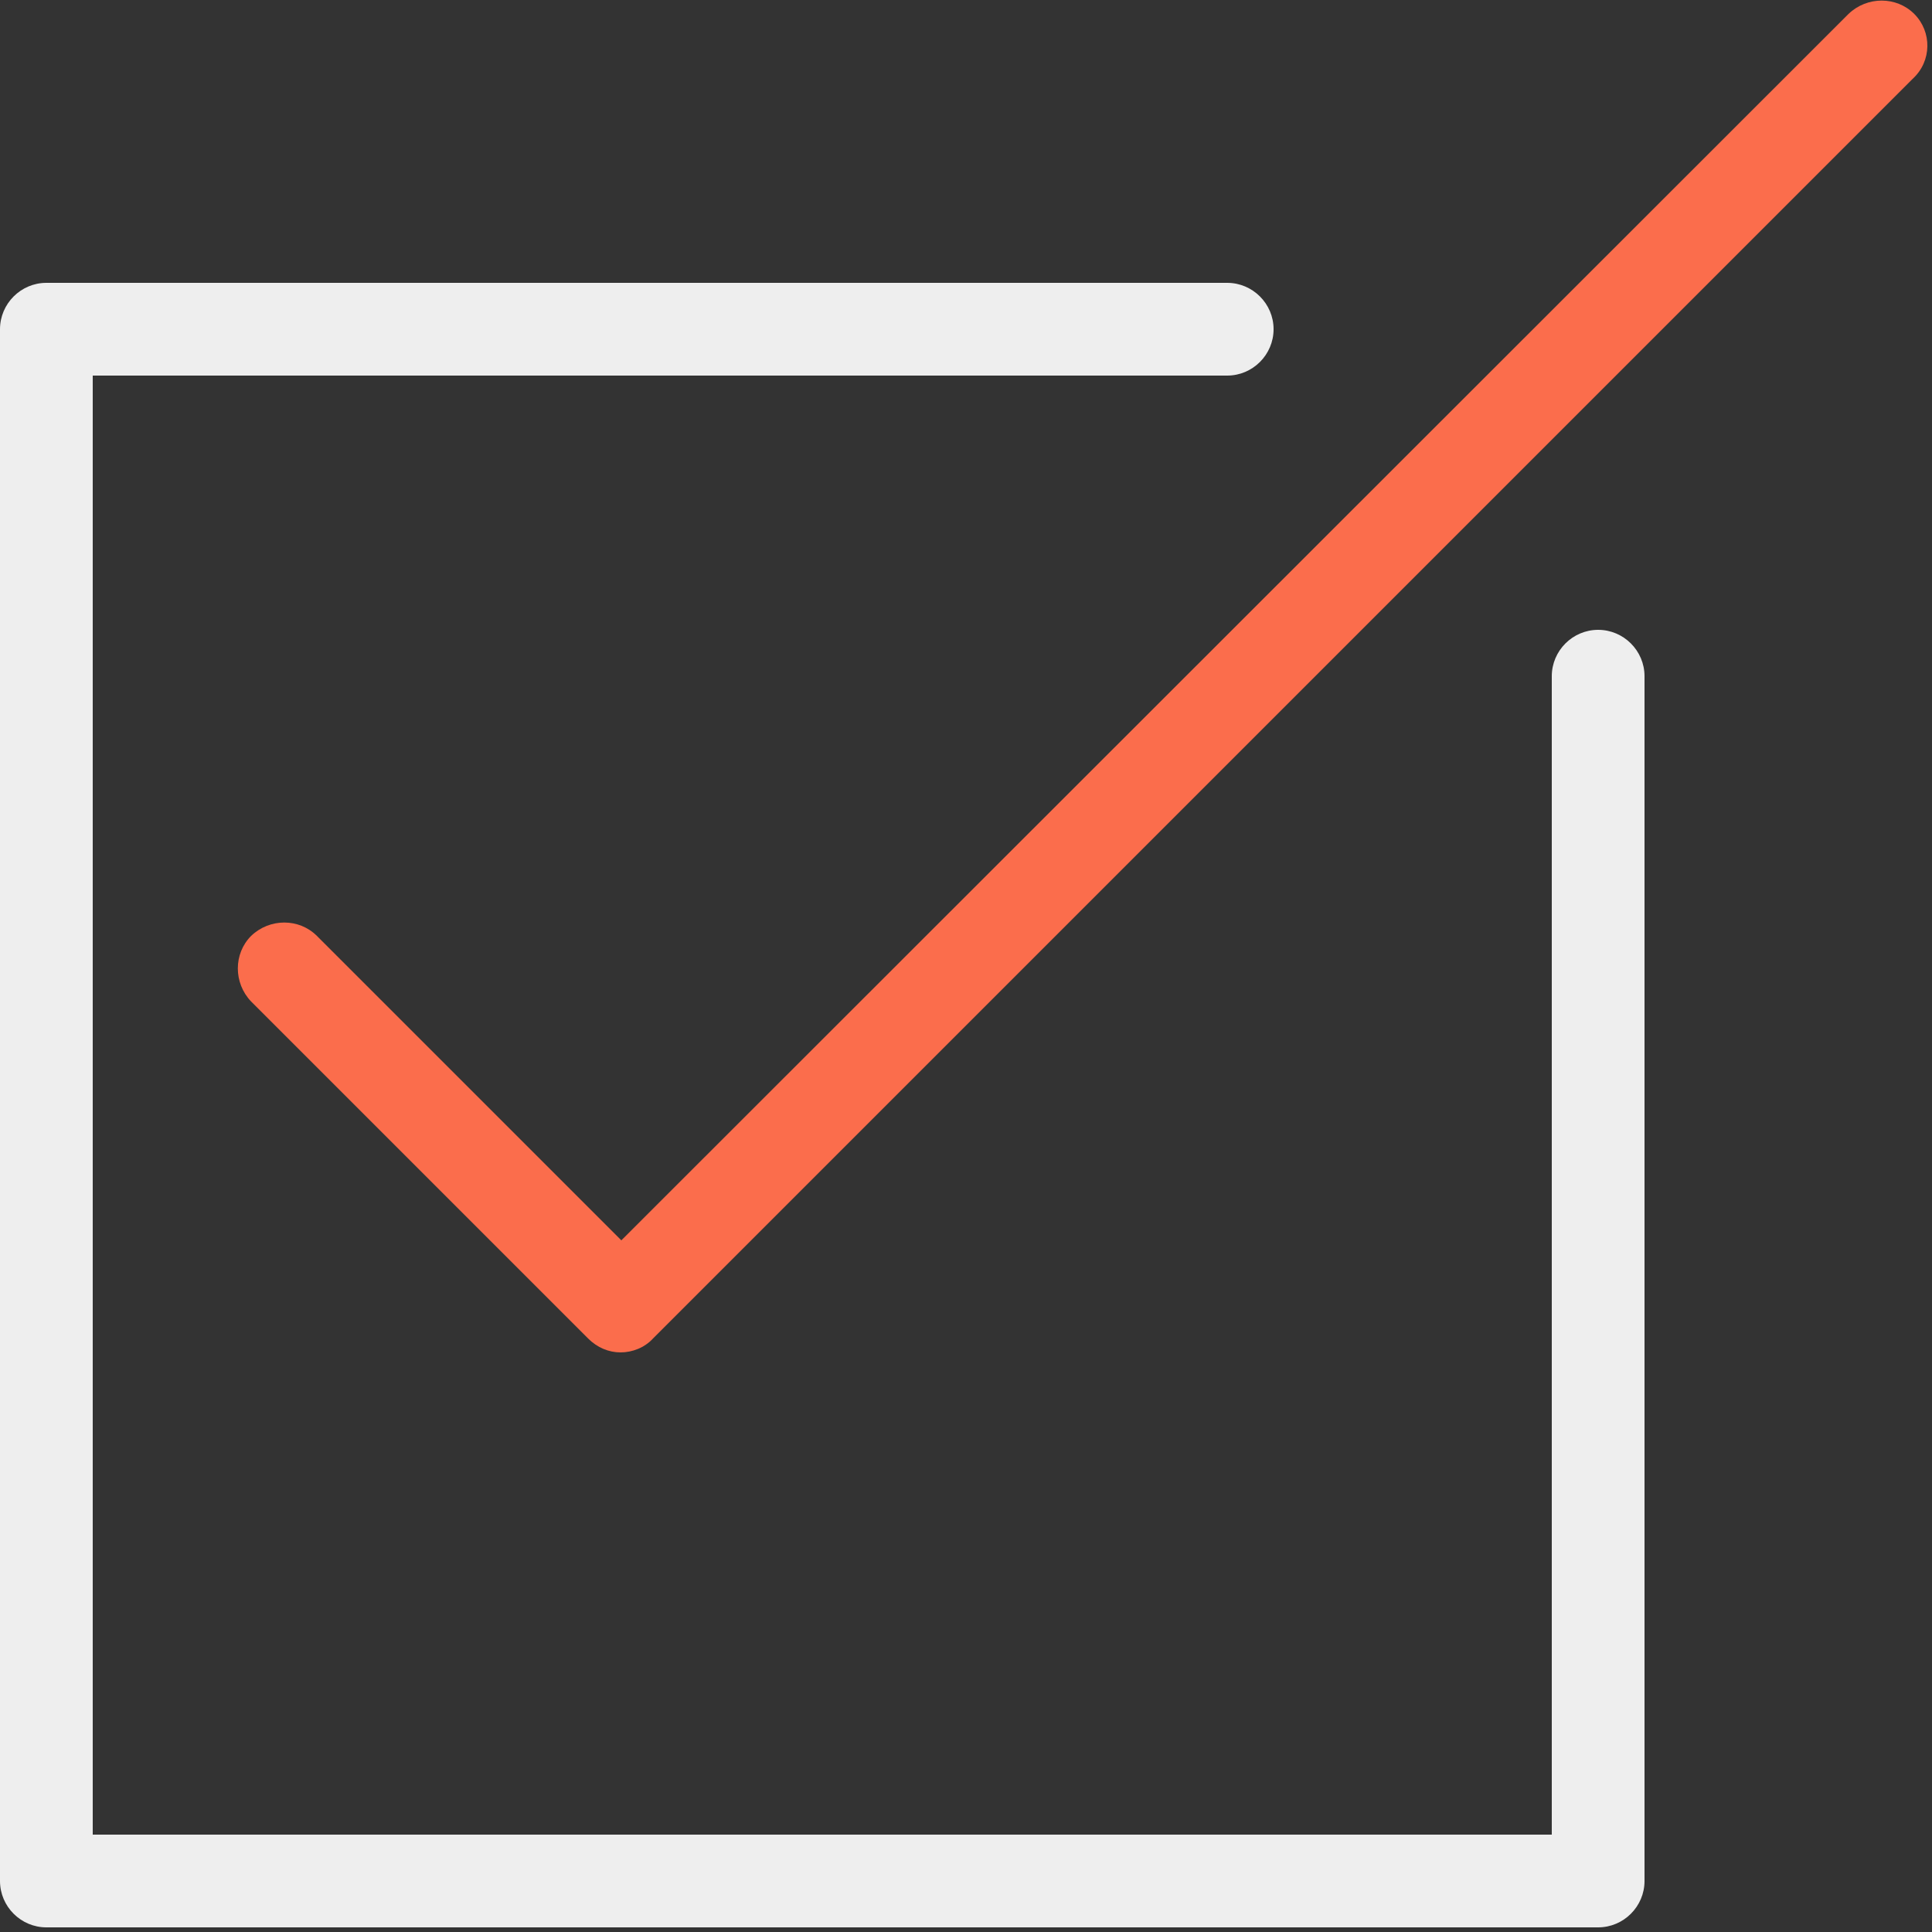
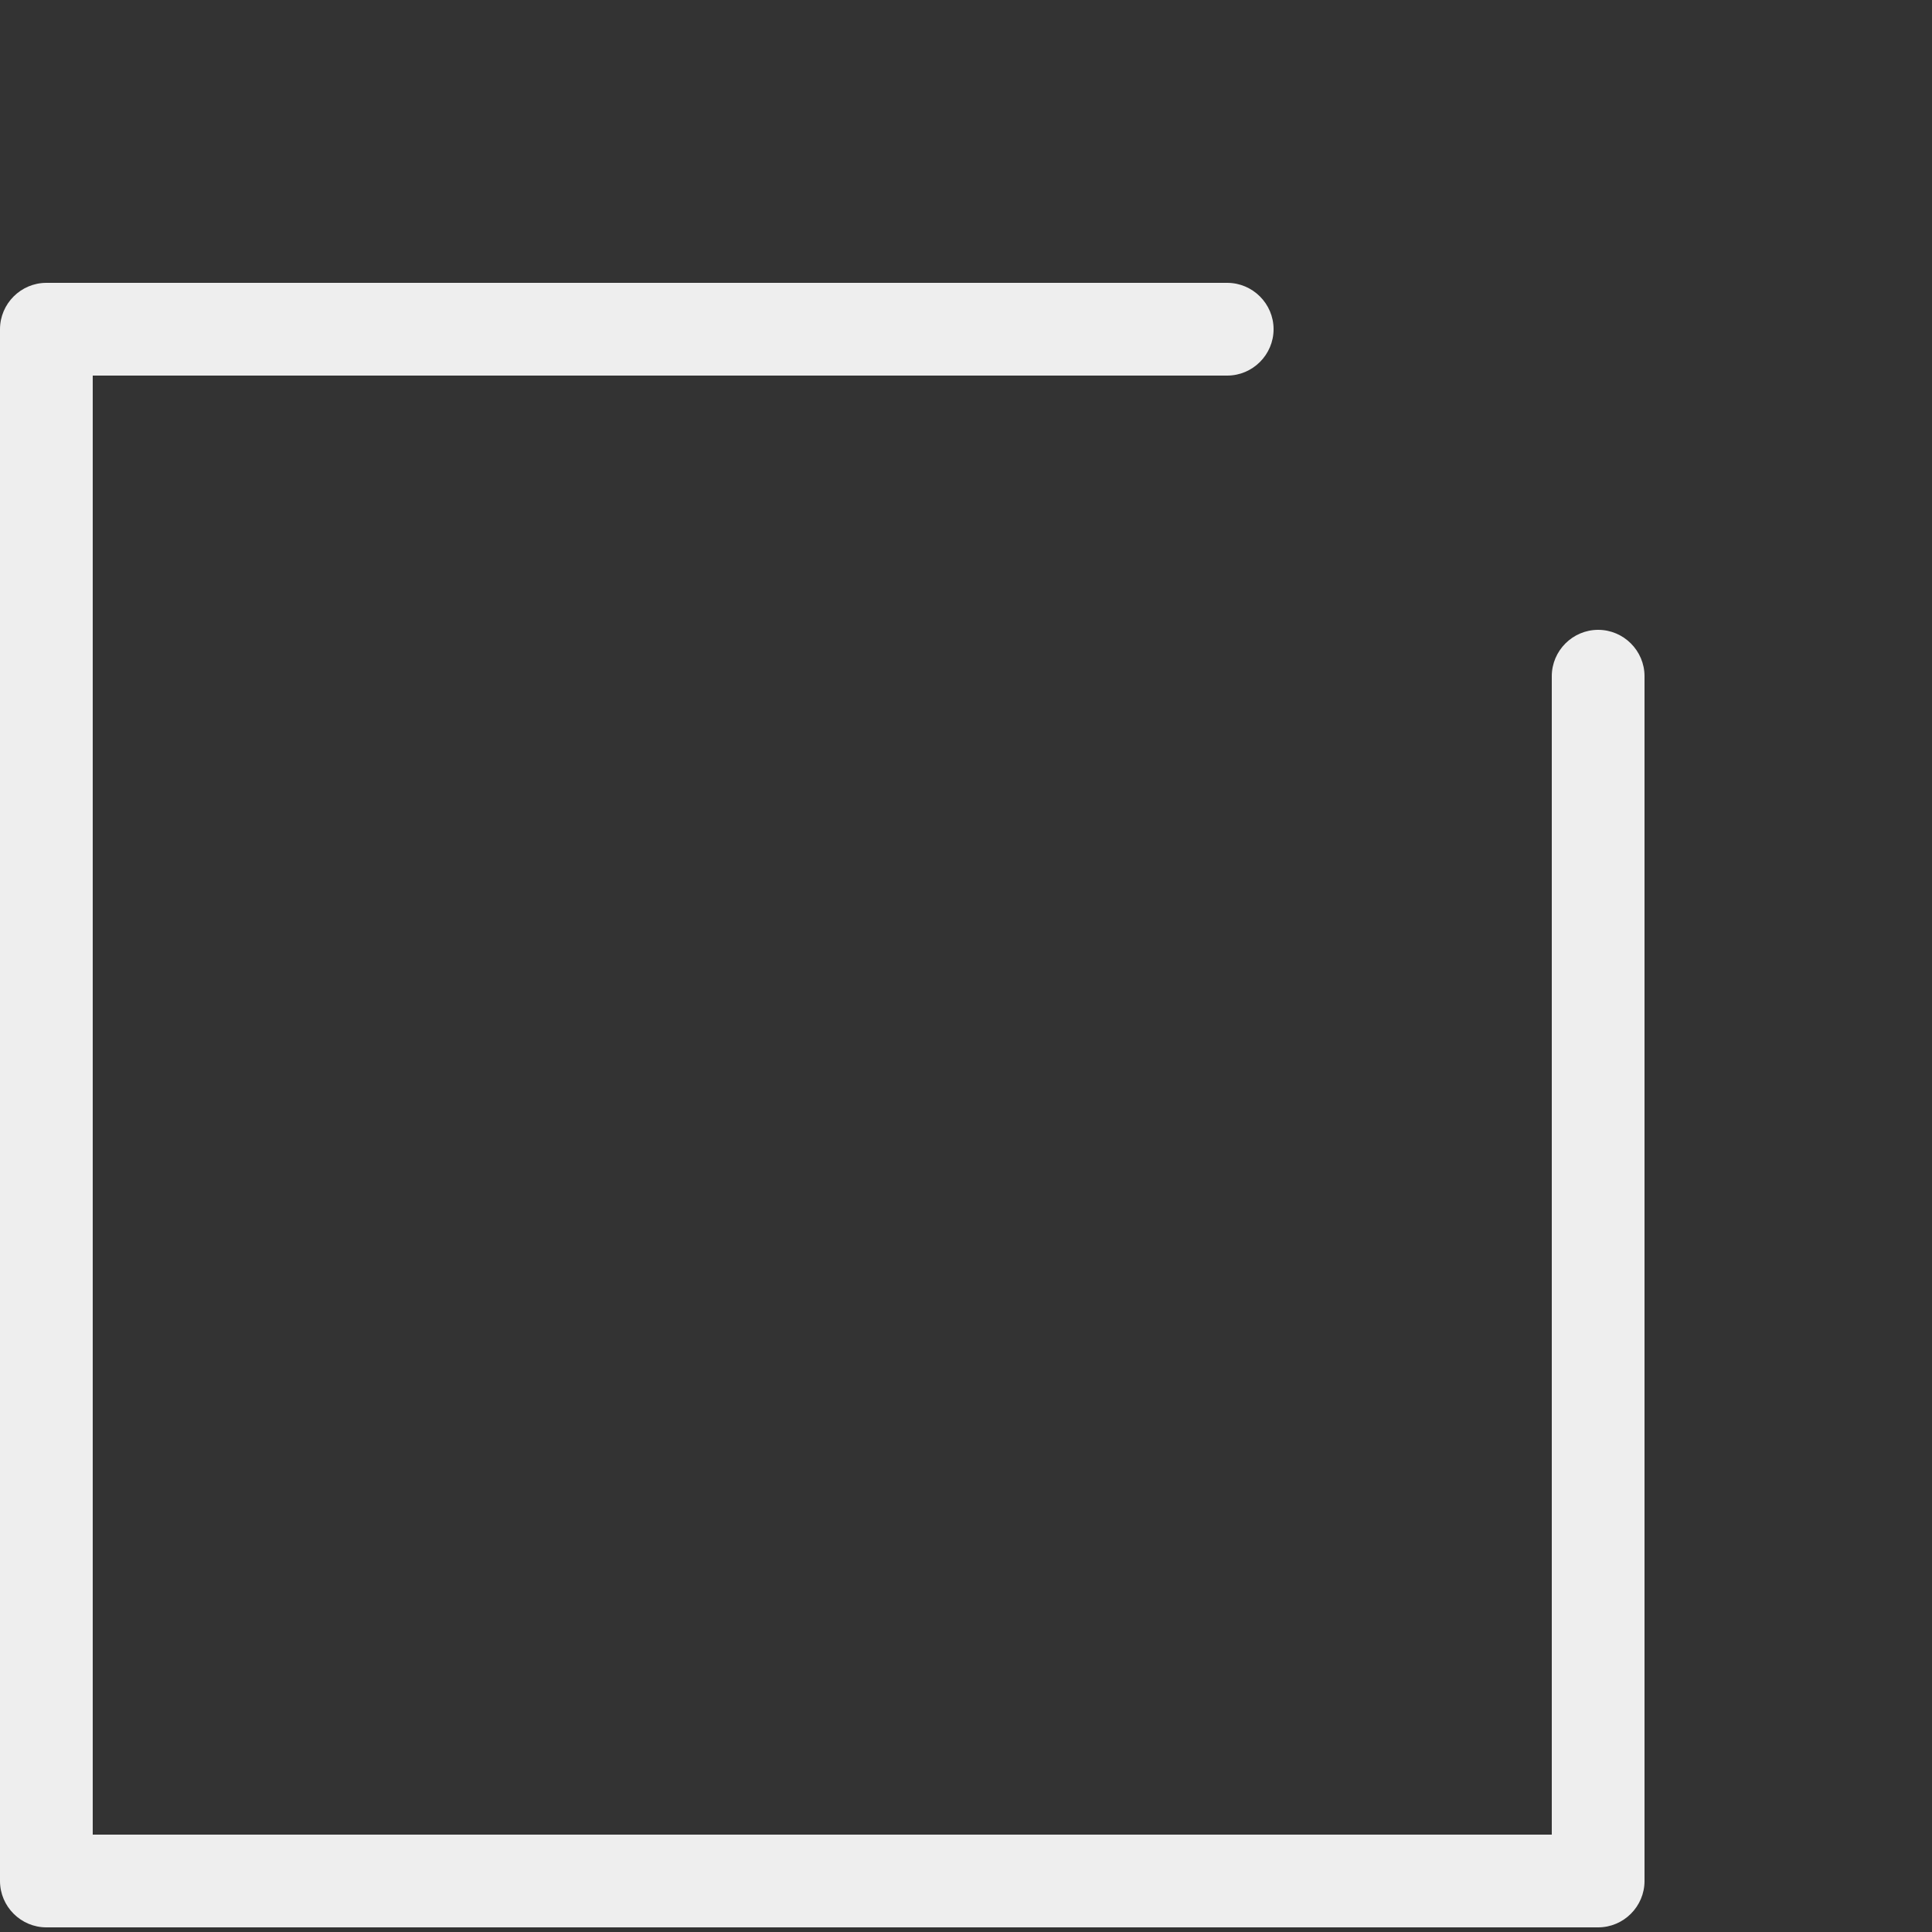
<svg xmlns="http://www.w3.org/2000/svg" version="1.1" id="图层_1" x="0px" y="0px" viewBox="0 0 250 250" style="enable-background:new 0 0 250 250;" xml:space="preserve">
  <rect x="0" y="0" width="250" height="250" fill="#333333" stroke="none" />
  <style type="text/css">
	.st0{fill:#EEEEEE;}
	.st1{fill:#FB6D4C;}
</style>
  <title />
  <desc />
  <g id="Page-1">
    <g id="check-square">
      <path id="Shape" class="st0" d="M206.8,81.5c-3.3,0-6,2.7-6,6v149.9H12V48.6h146.8c3.3,0,6-2.7,6-6c0-3.3-2.7-6-6-6H6    c-3.3,0-6,2.7-6,6v200.8c0,3.3,2.7,6,6,6h200.8c3.3,0,6-2.7,6-6V87.5C212.8,84.2,210.1,81.5,206.8,81.5z" />
-       <path id="Shape_1_" class="st1" d="M247.7,1.8c-2.3-2.3-6.1-2.3-8.5,0L80.4,160.5L41,121.1c-2.3-2.3-6.1-2.3-8.5,0    c-2.3,2.3-2.3,6.1,0,8.5l43.6,43.6c1.2,1.2,2.7,1.8,4.2,1.8s3.1-0.6,4.2-1.8l163-163C250,7.9,250,4.1,247.7,1.8z" />
    </g>
  </g>
</svg>